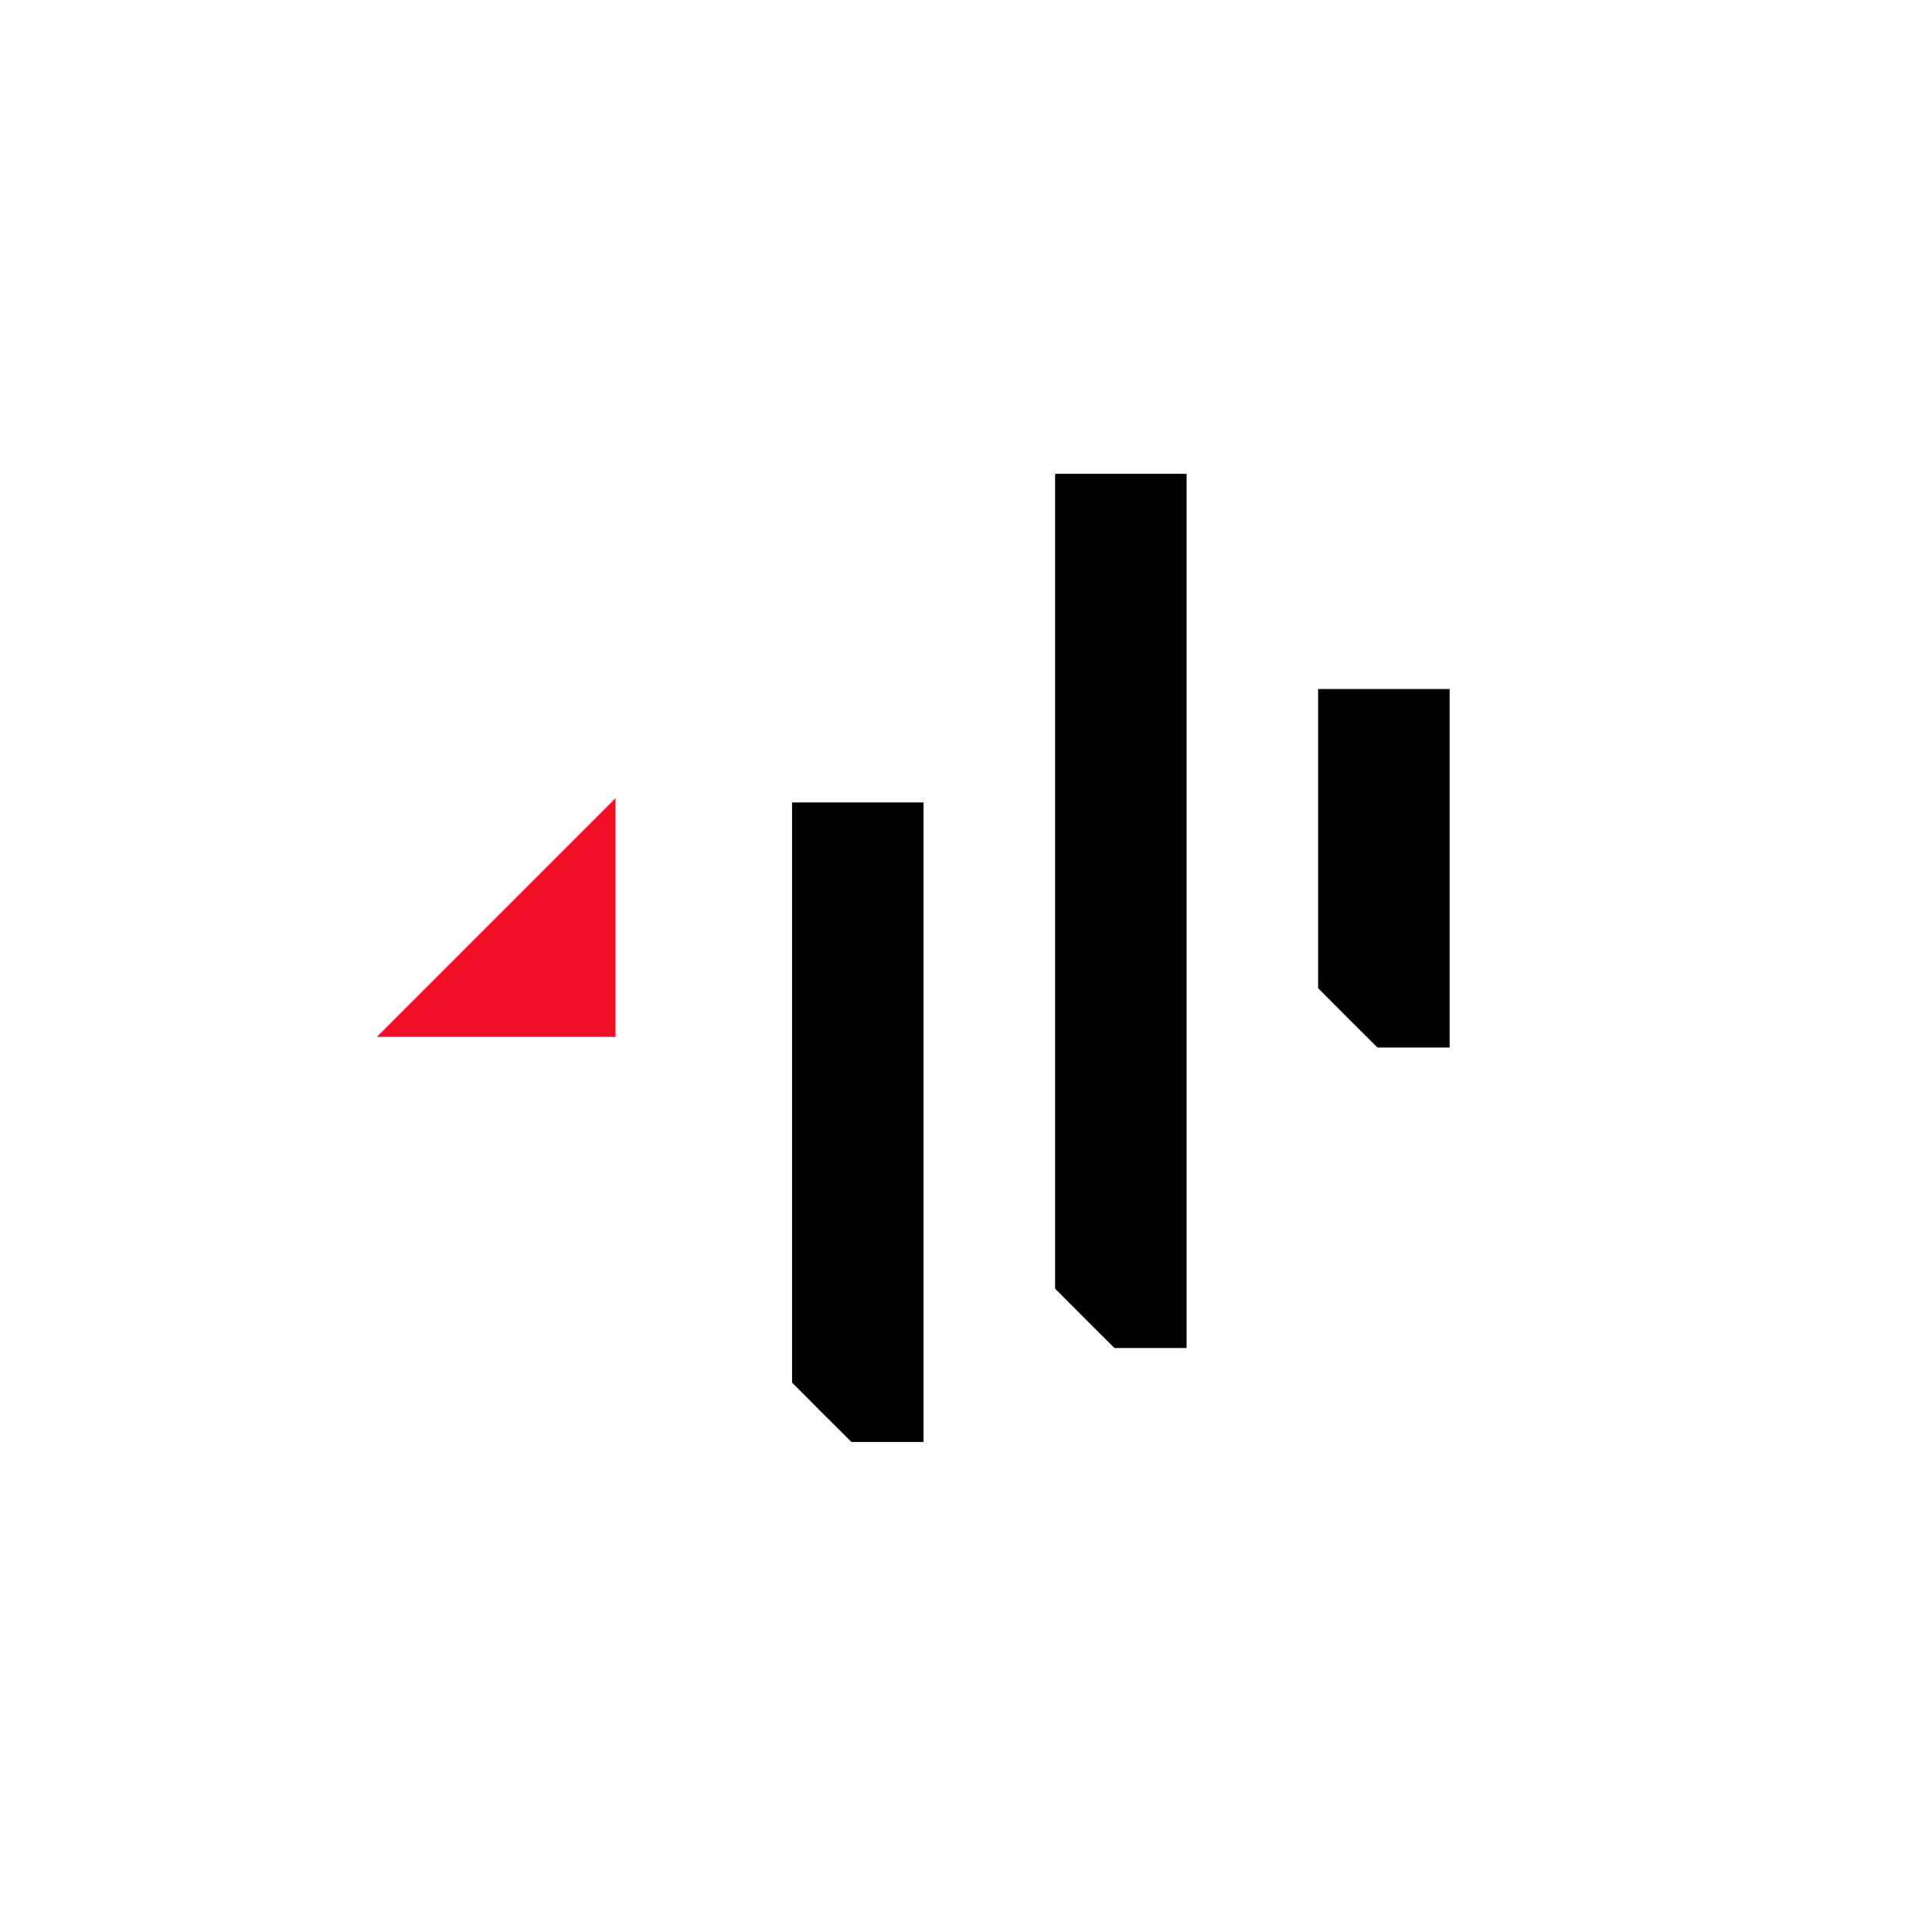
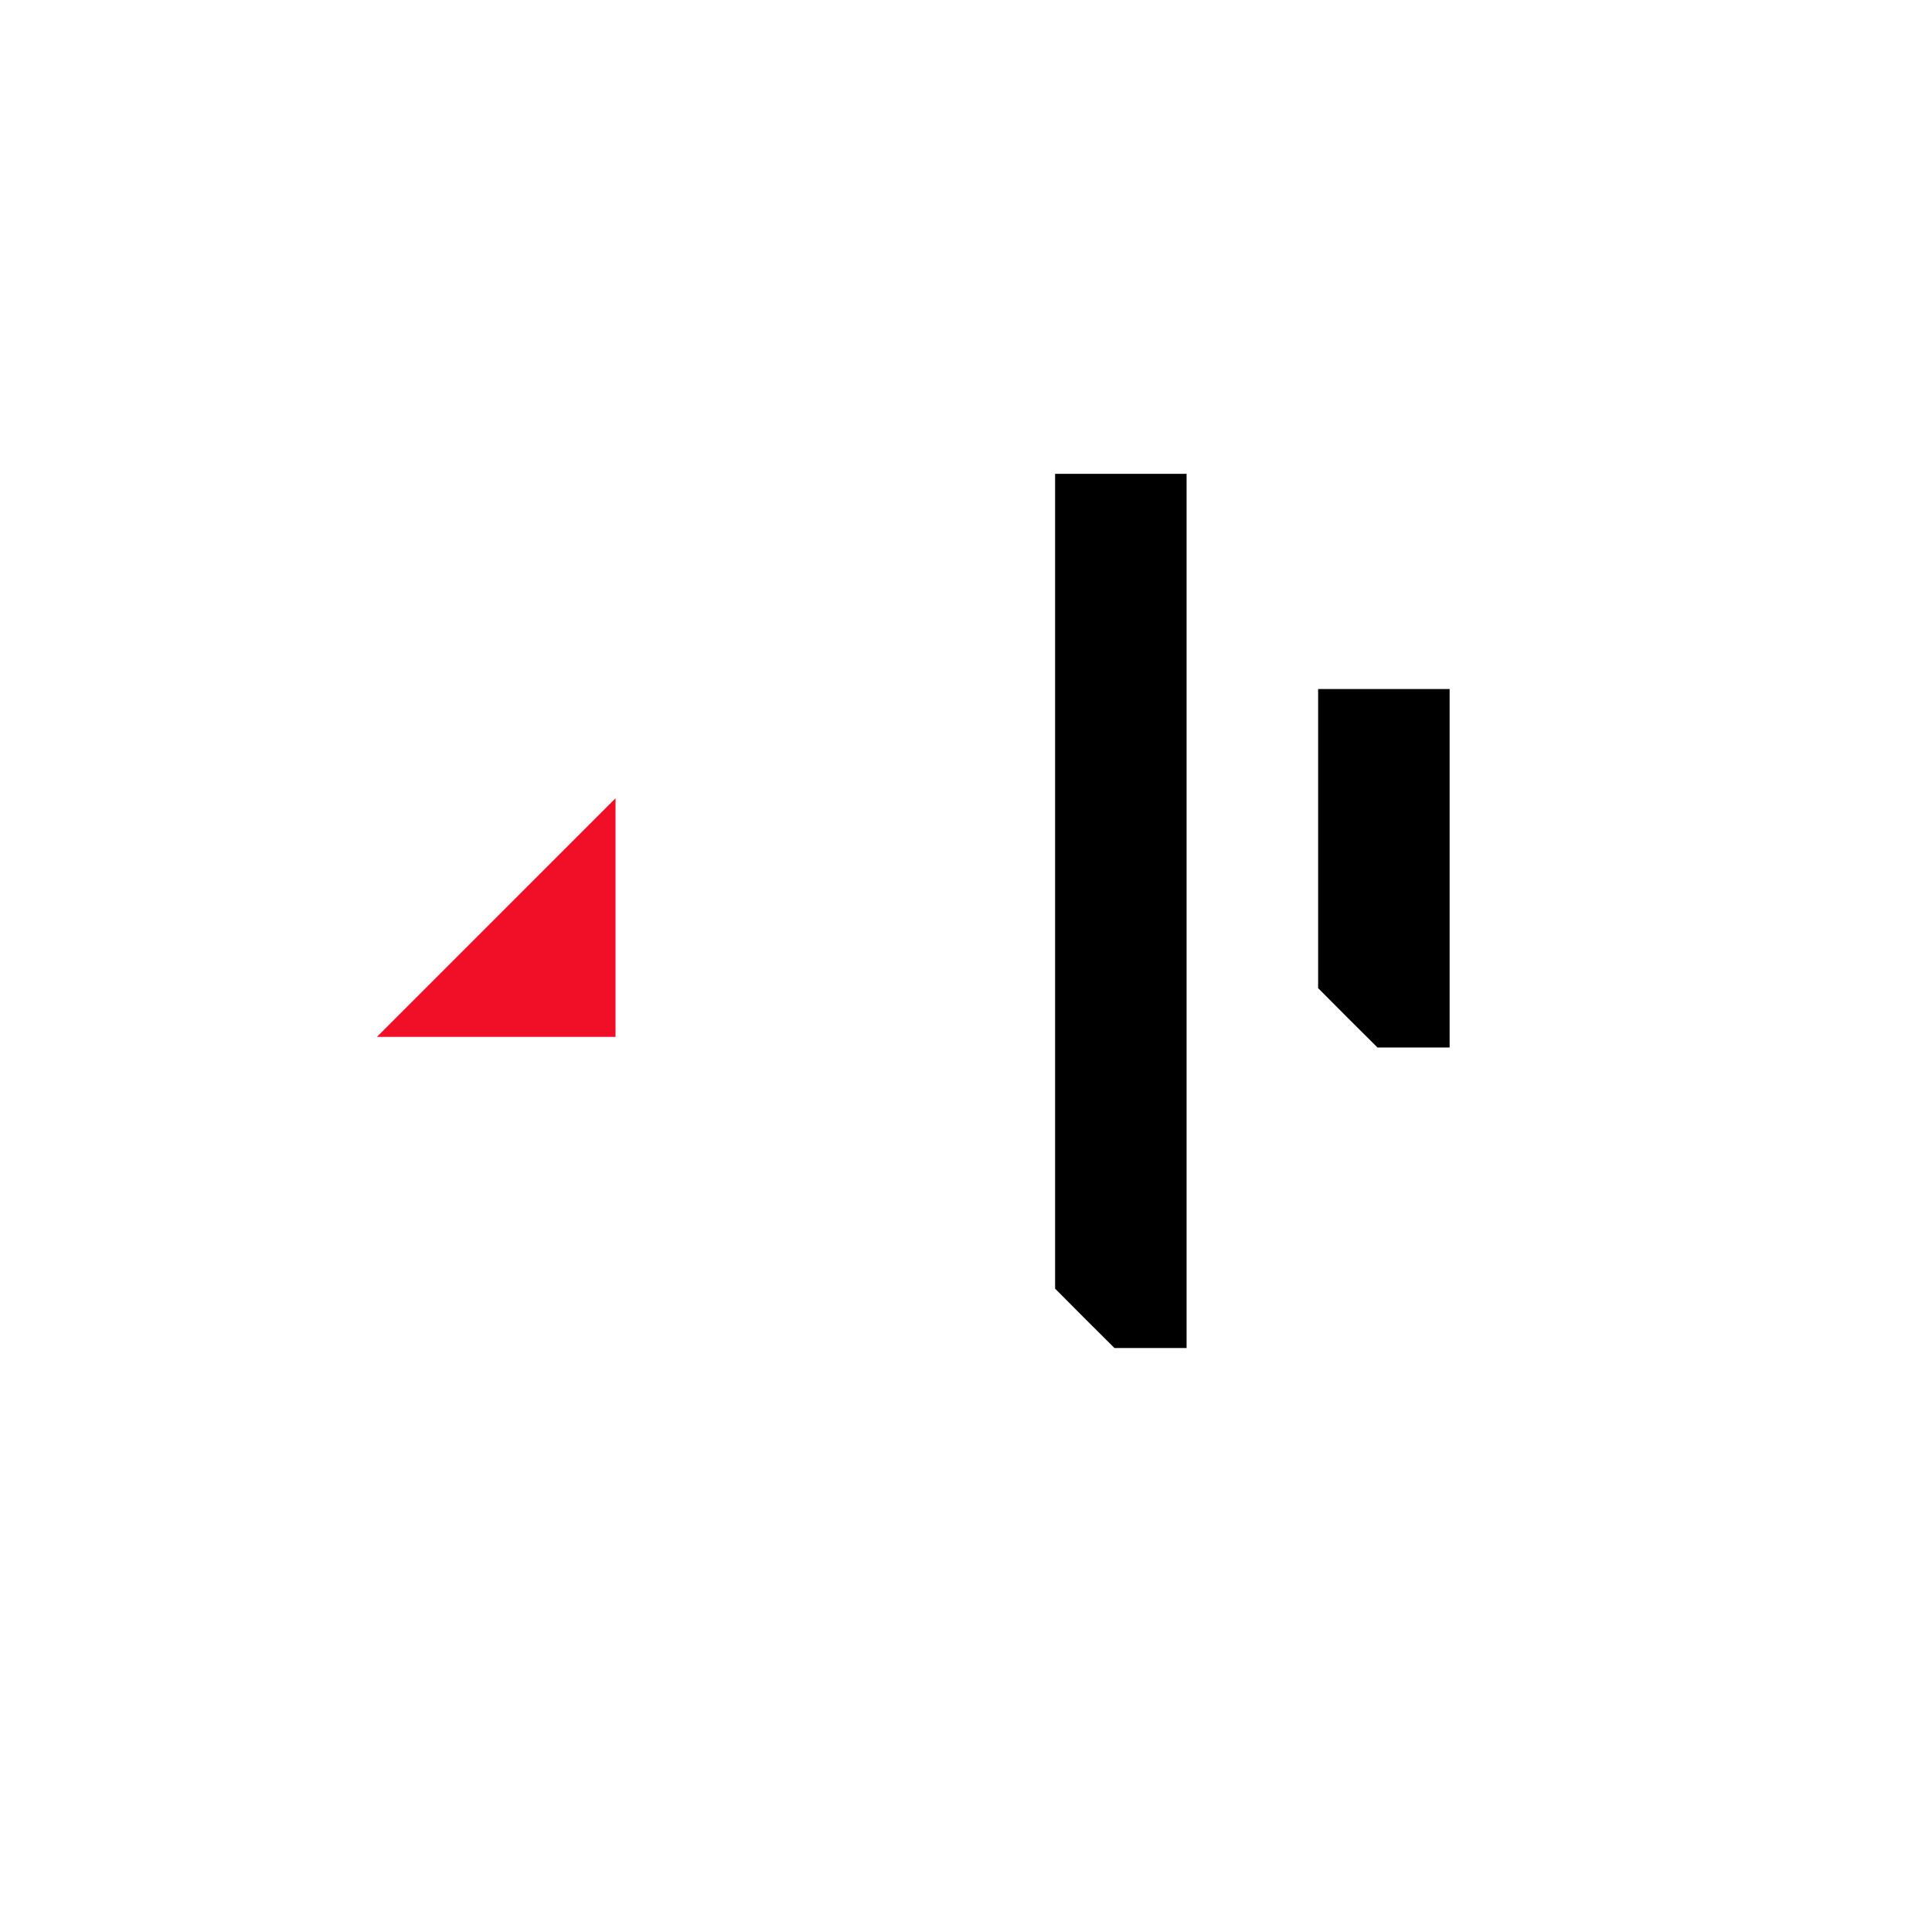
<svg xmlns="http://www.w3.org/2000/svg" width="103" height="103" viewBox="0 0 103 103" fill="none">
  <path d="M32.816 42.557V55.28H20.094" fill="#F10F28" />
-   <path d="M42.227 42.779V73.71L43.806 75.295L45.391 76.874H49.236V42.779L42.227 42.779Z" fill="black" />
  <path d="M56.25 25.261V68.701L57.829 70.287L59.414 71.866H63.26V25.261H56.25Z" fill="black" />
  <path d="M74.119 36.734H70.273V52.682L71.853 54.267L73.438 55.846H77.283V36.734L74.119 36.734Z" fill="black" />
</svg>